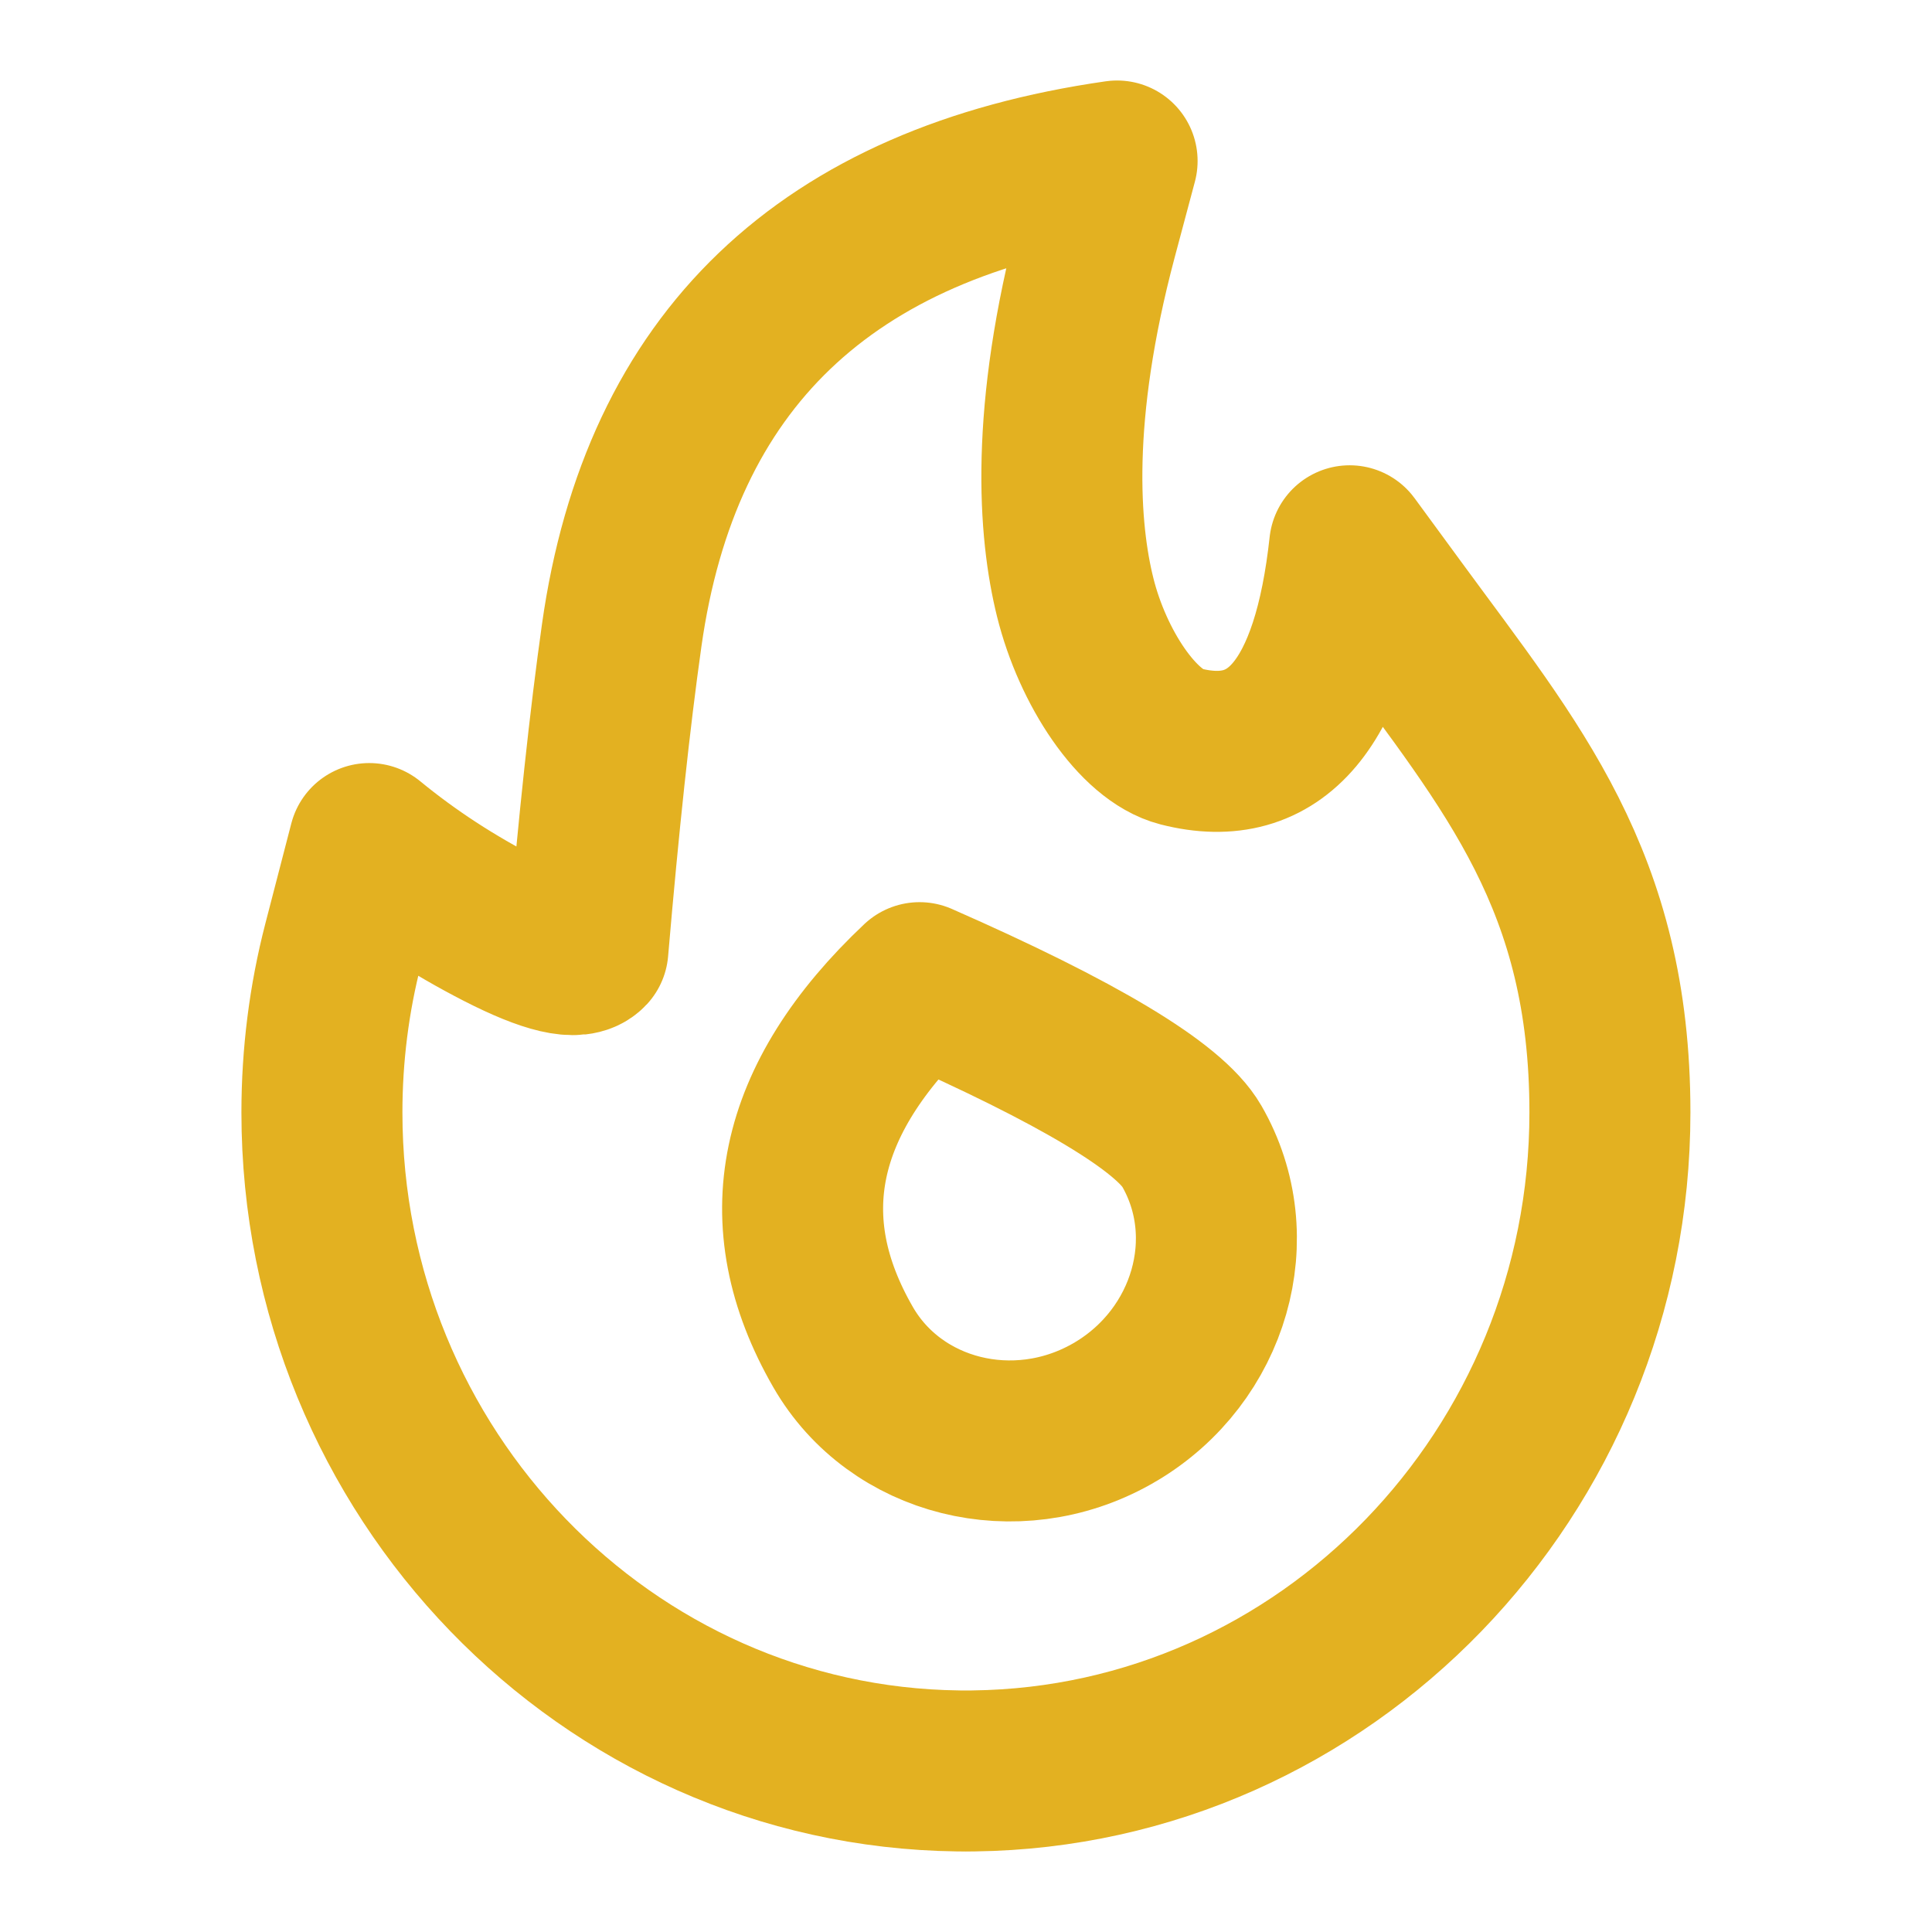
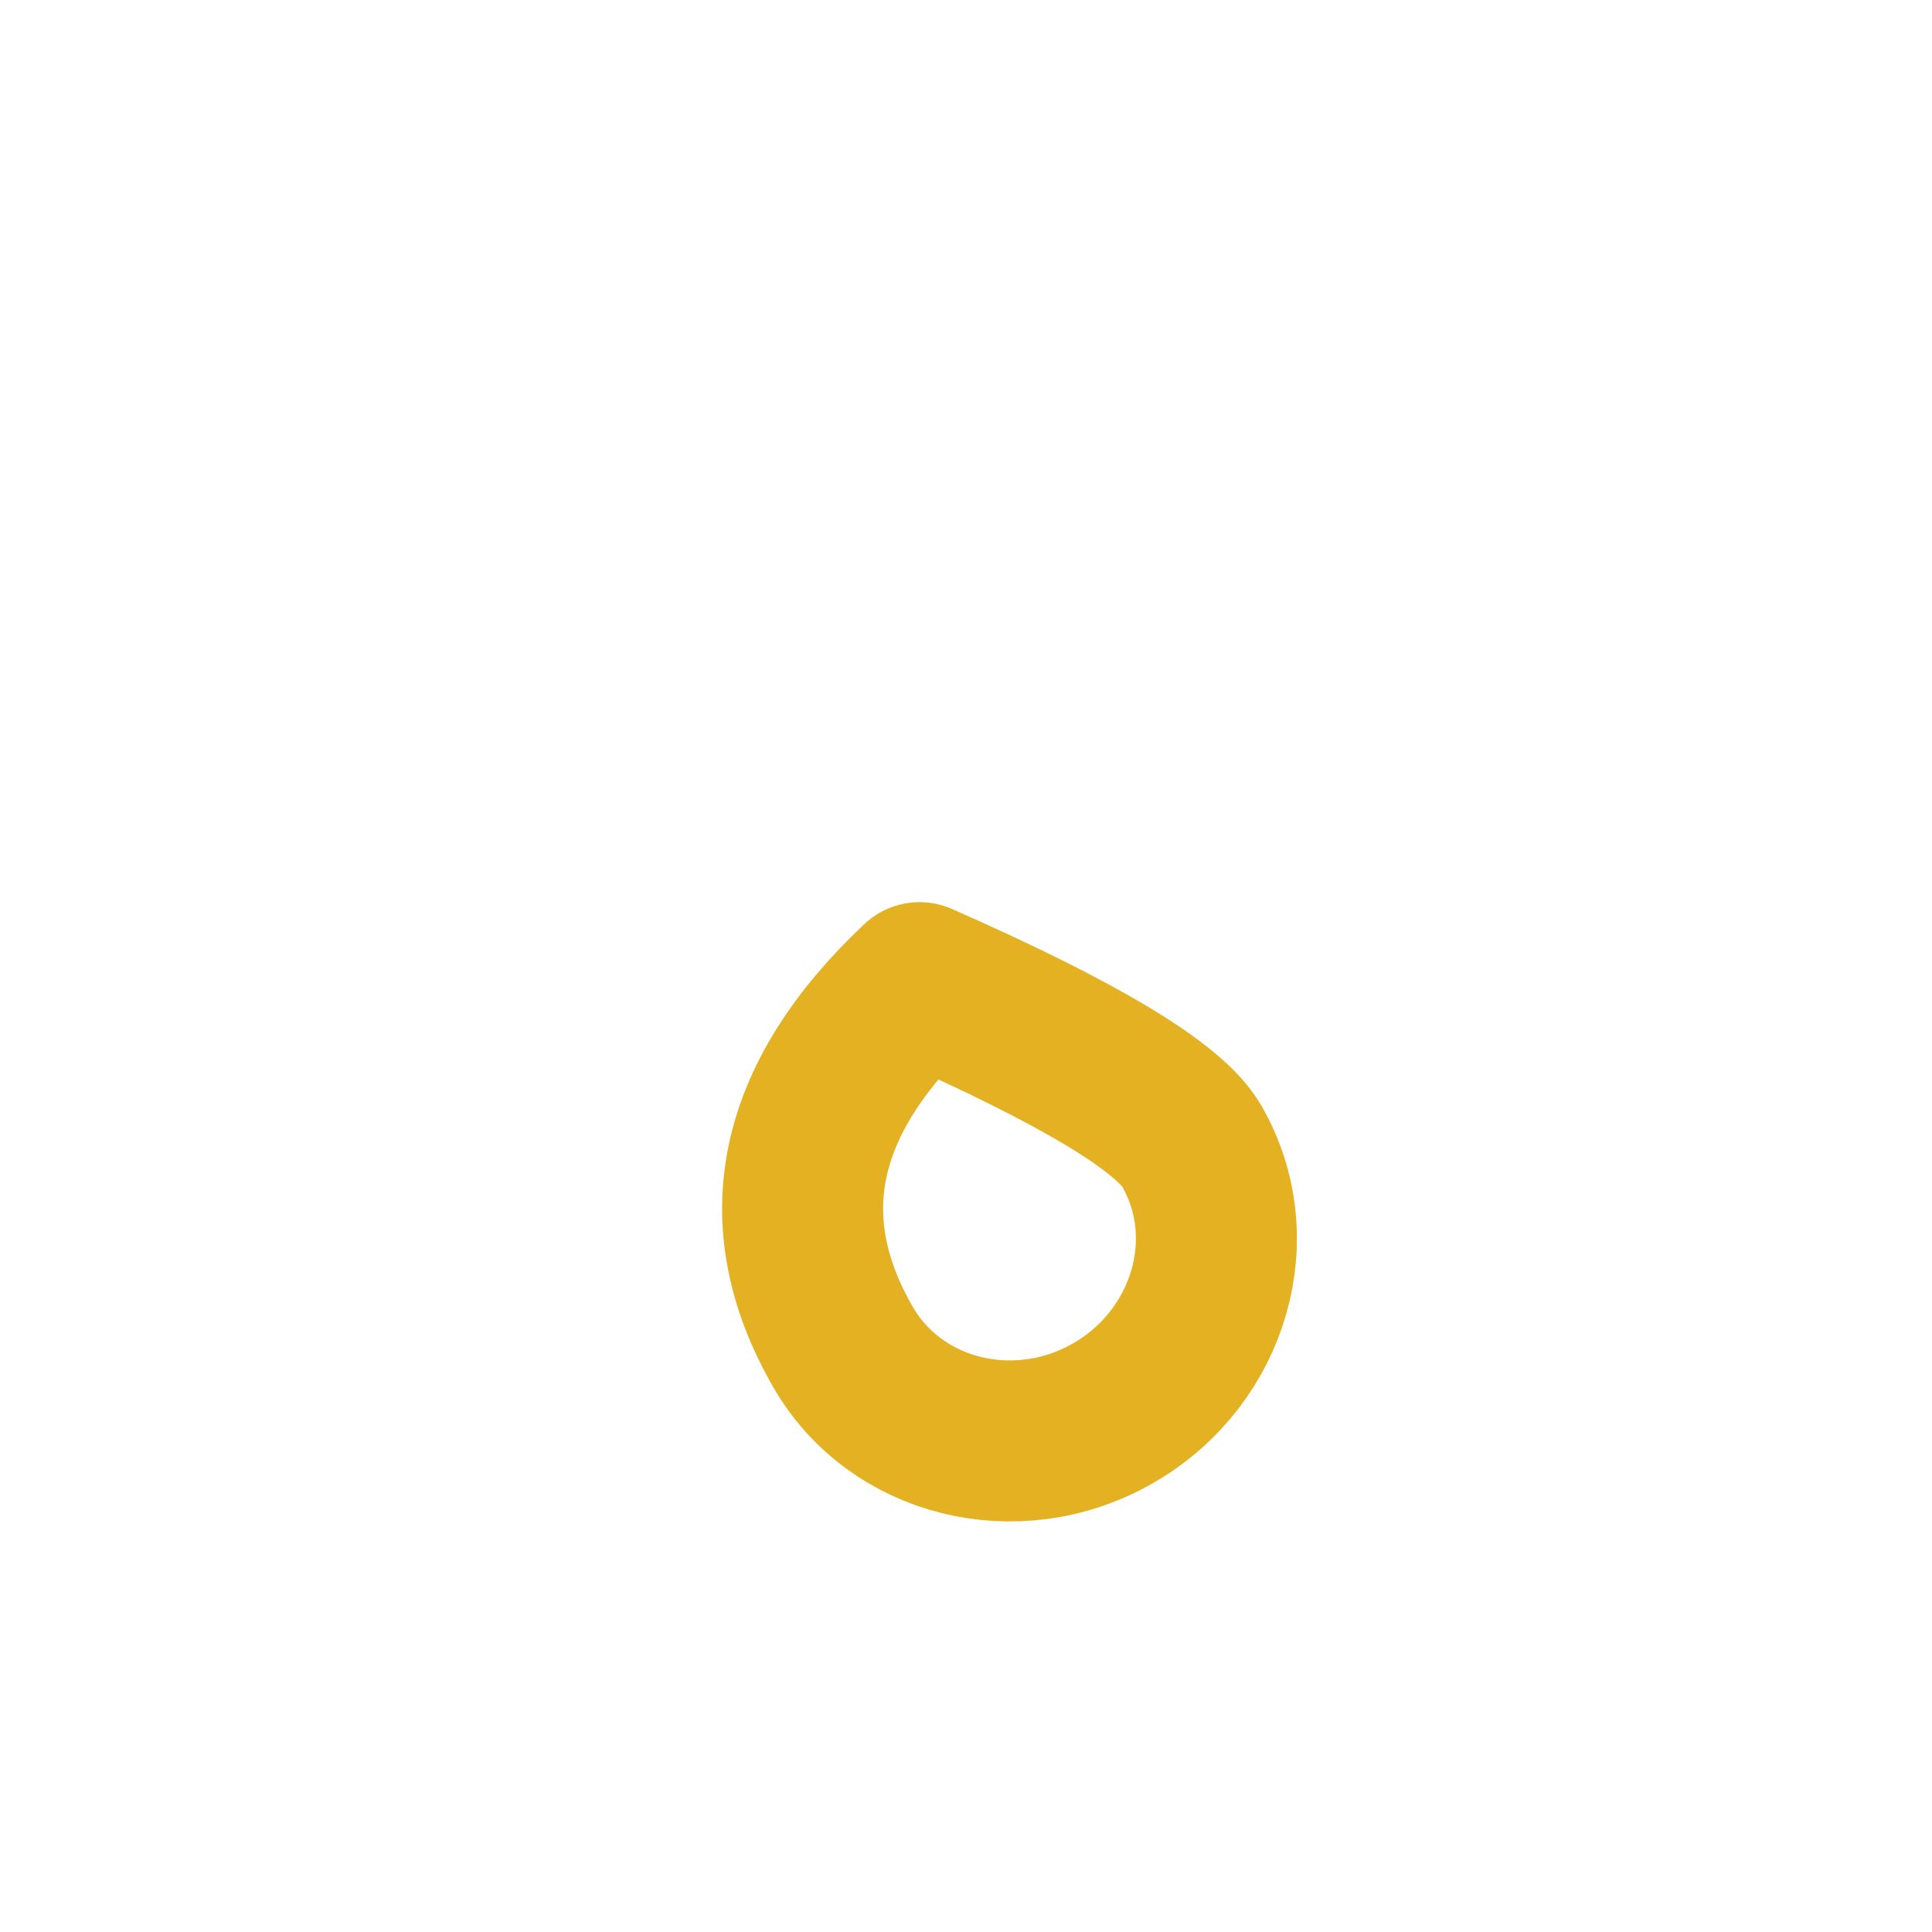
<svg xmlns="http://www.w3.org/2000/svg" height="24px" version="1.1" viewBox="0 0 24 24" width="24px">
  <title />
  <desc />
  <g fill="none" fill-rule="evenodd" id="Social-/-8---Social,-fire,-flame,-hot,-trends,-trending-icon" stroke="none" stroke-linecap="round" stroke-linejoin="round" stroke-width="1">
-     <path d="M17.362,7.593 C18.782,9.532 19.999,10.942 19.999,13.819 C19.999,18.296 16.463,21.944 12.097,21.999 C12.065,22 12.032,22 11.999,22 C11.966,22 11.933,22 11.9,21.999 C7.534,21.944 3.999,18.296 3.999,13.819 C3.999,13.109 4.088,12.403 4.265,11.721 L4.587,10.479 C5.084,10.887 5.629,11.242 6.221,11.545 C6.814,11.848 7.174,11.932 7.303,11.795 C7.437,10.227 7.577,8.926 7.723,7.892 C8.204,4.484 10.255,2.519 13.877,2 L13.626,2.94 C13.036,5.157 13.153,6.599 13.356,7.418 C13.574,8.297 14.136,9.137 14.667,9.273 C15.852,9.576 16.552,8.745 16.766,6.78 L17.362,7.593 Z" id="Path" stroke="#e3b121" stroke-width="2" />
    <path d="M11.423,12.207 C9.884,13.657 9.568,15.166 10.474,16.736 C11.125,17.864 12.616,18.236 13.805,17.568 C13.814,17.563 13.823,17.558 13.832,17.553 C13.841,17.547 13.85,17.542 13.859,17.537 C15.032,16.841 15.457,15.367 14.804,14.236 C14.524,13.751 13.397,13.075 11.423,12.207 Z" id="Path" stroke="#e3b121" stroke-width="2" />
  </g>
</svg>